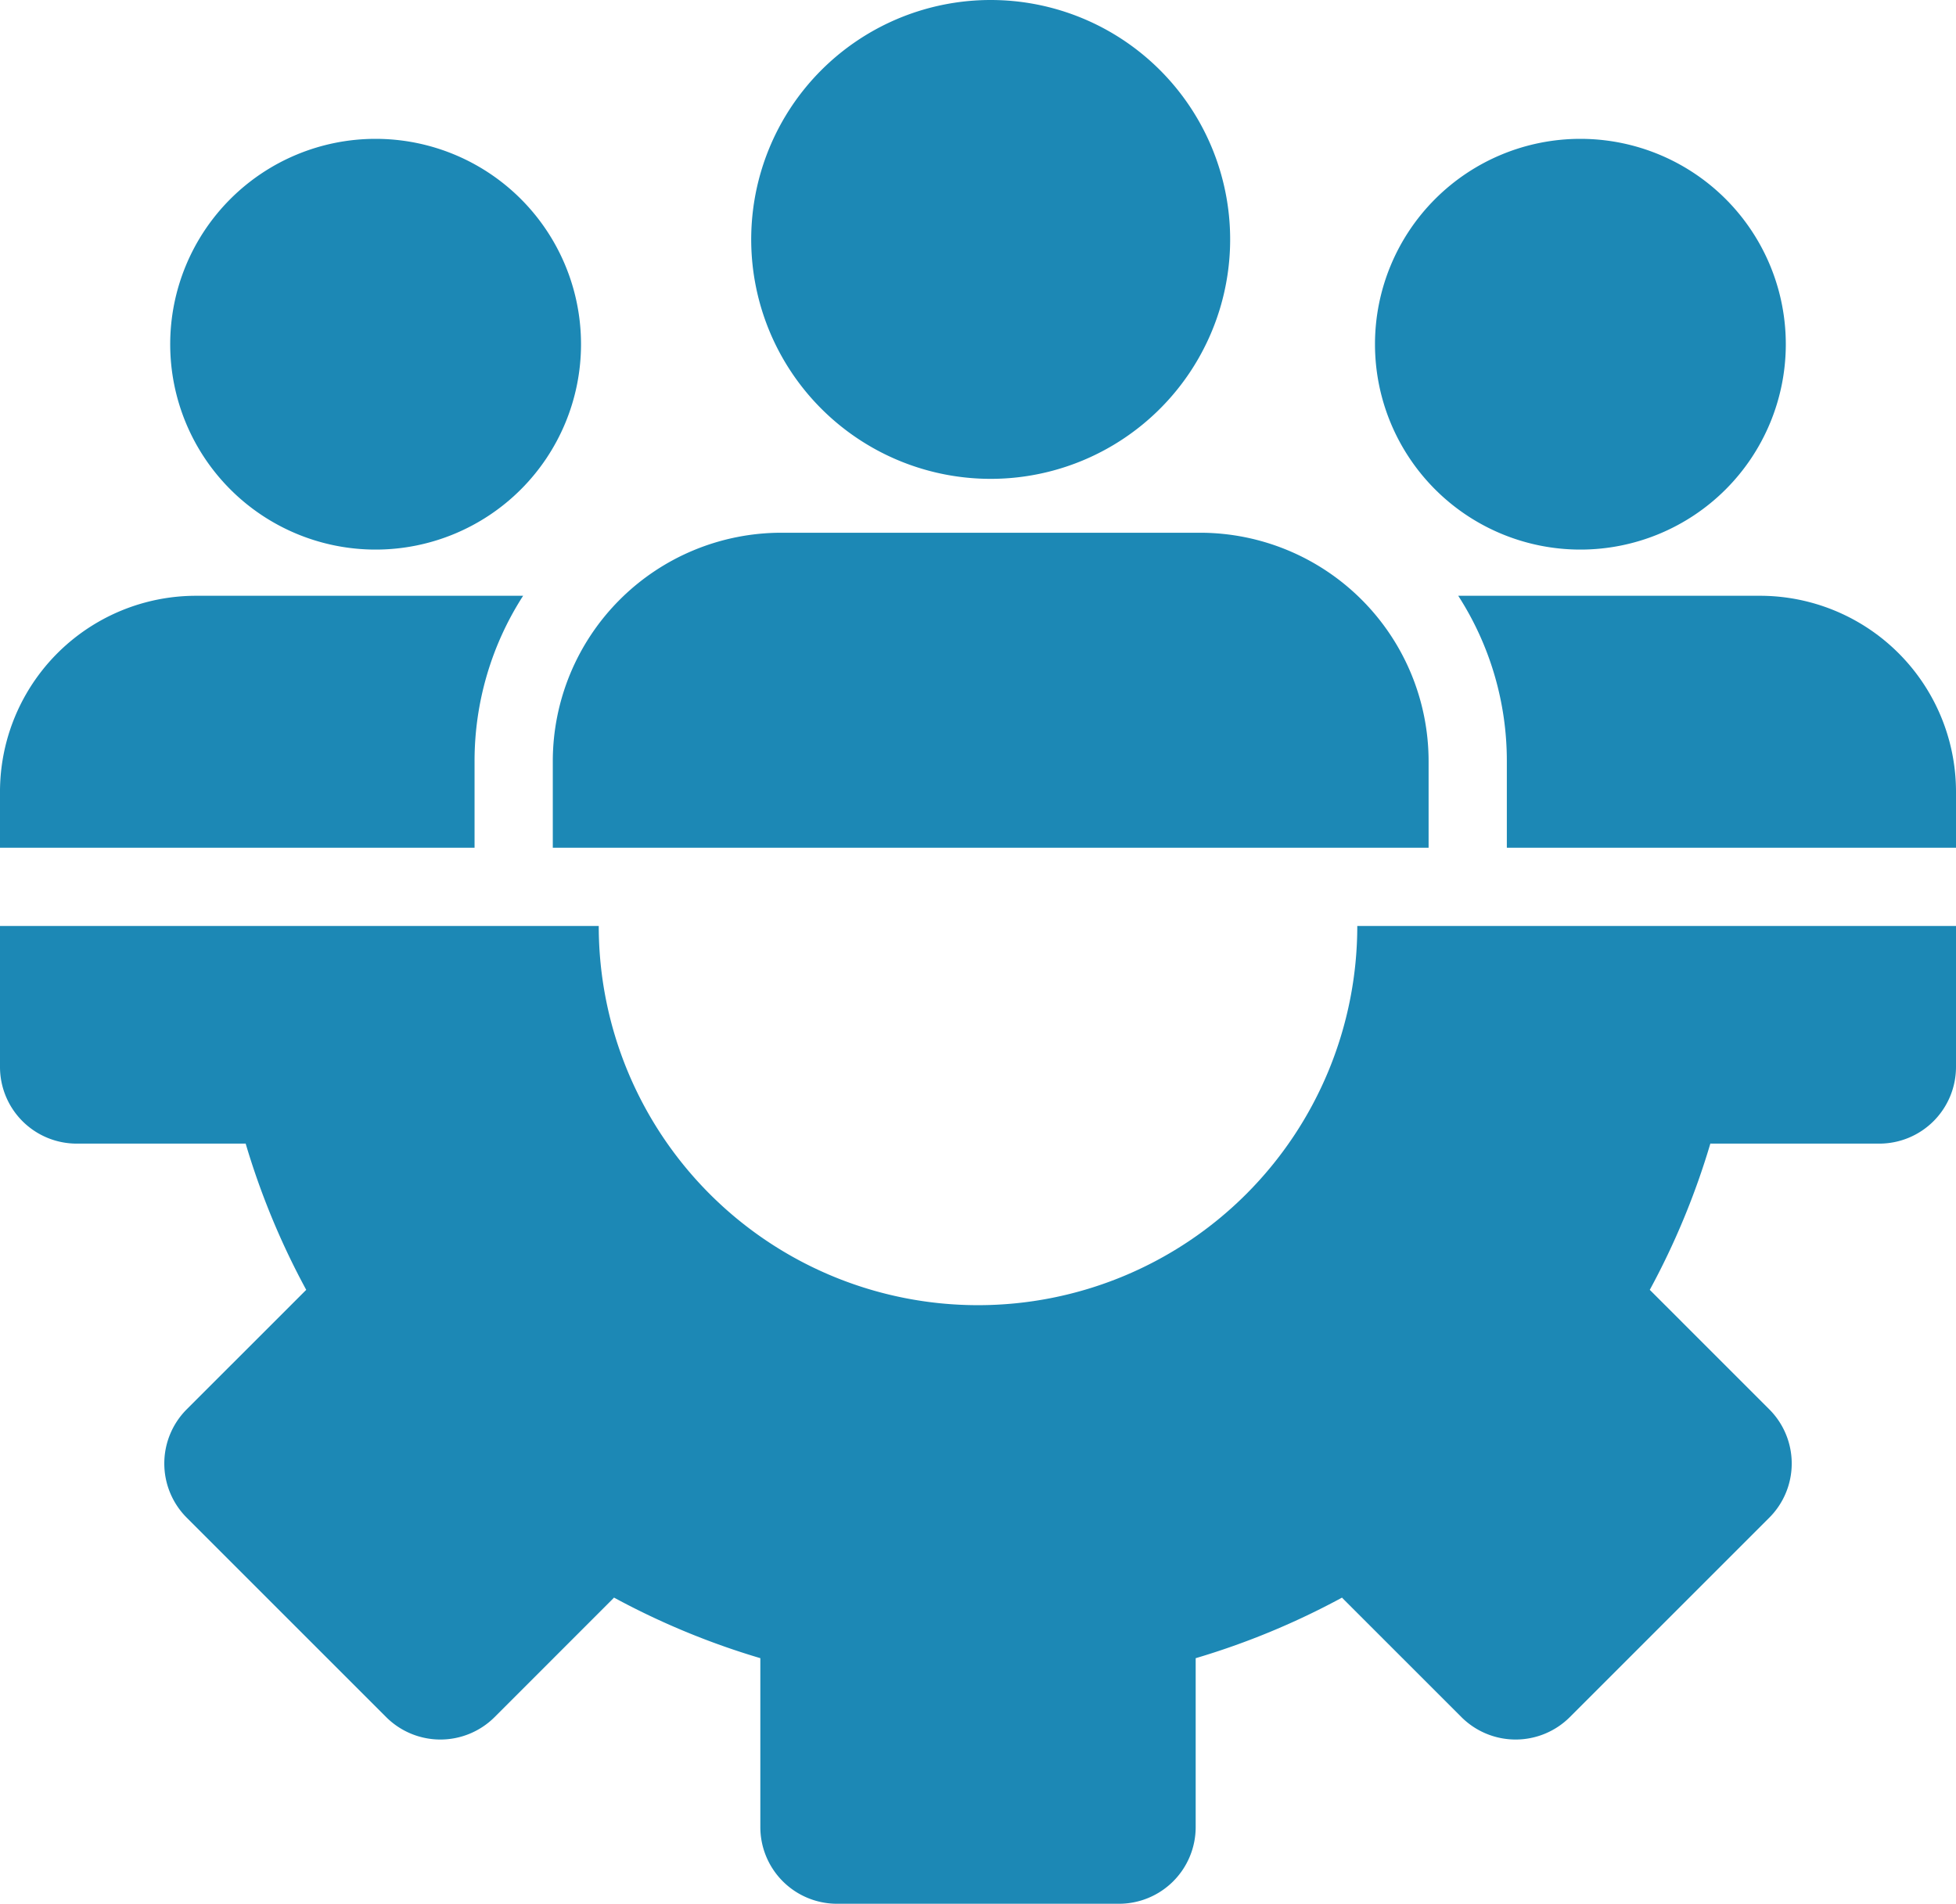
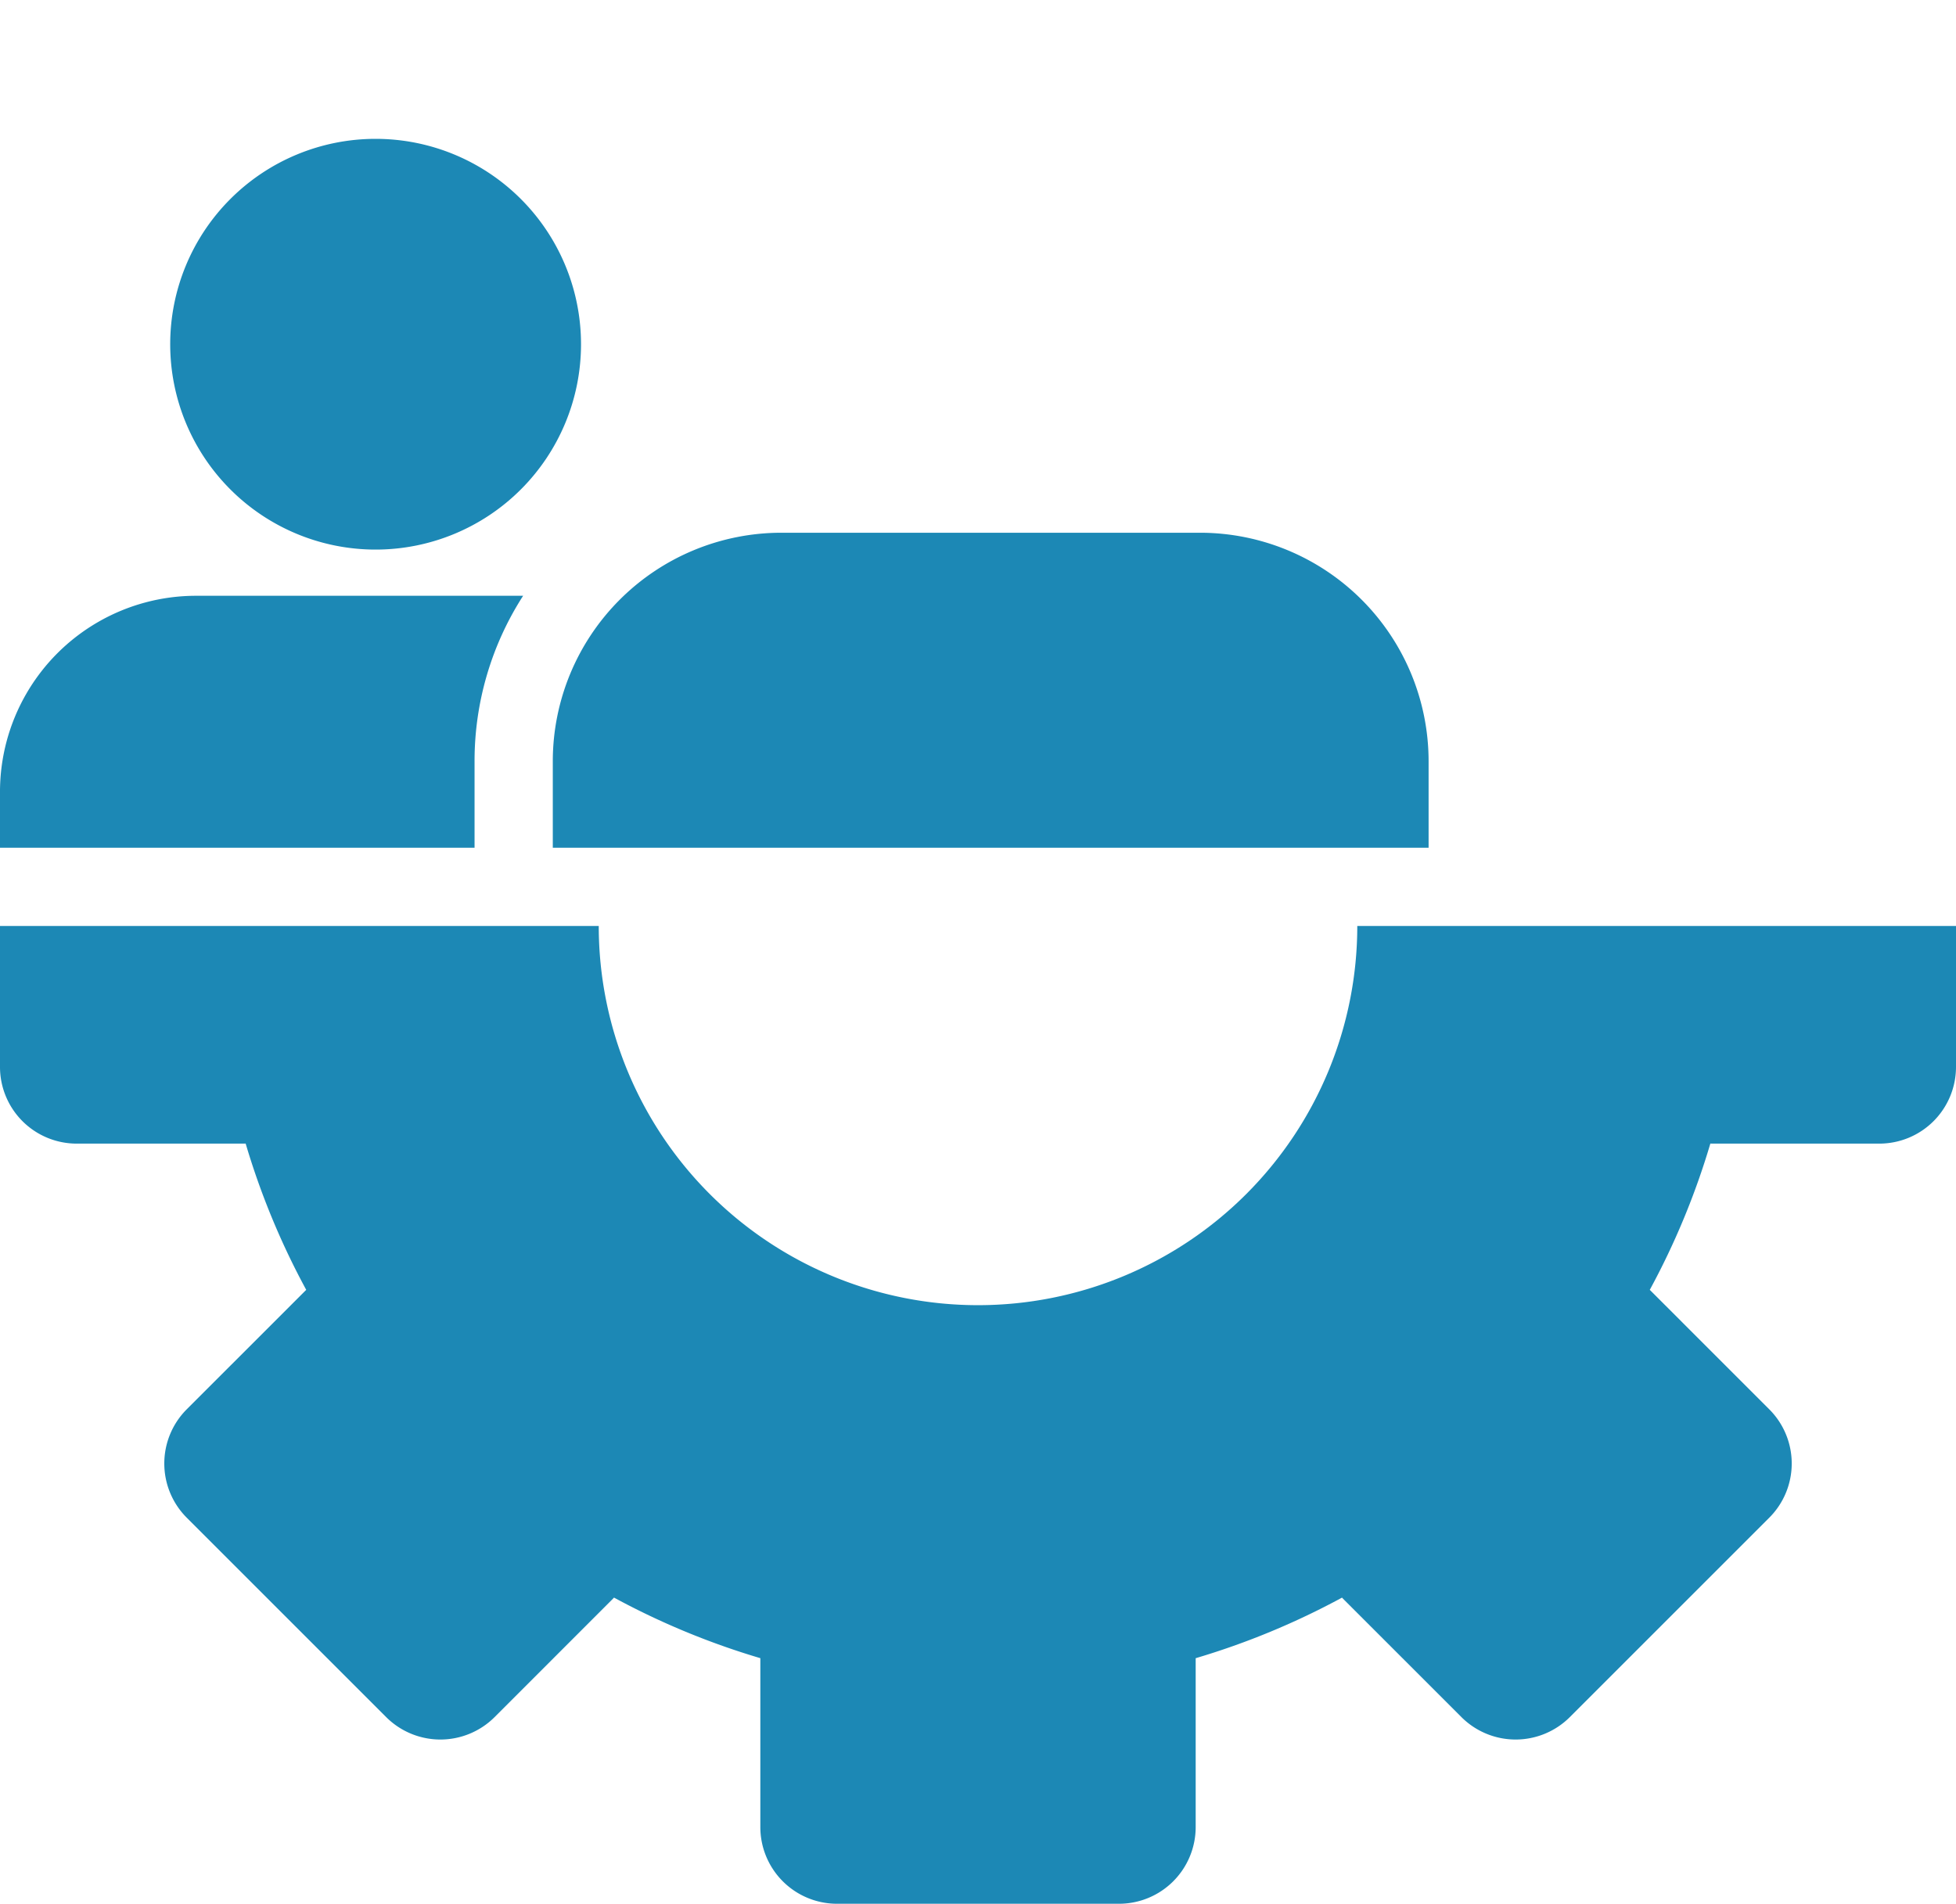
<svg xmlns="http://www.w3.org/2000/svg" width="226" height="220.009" viewBox="0 0 226 220.009">
  <g id="icon2" transform="translate(0 0)">
    <path id="パス_18" data-name="パス 18" d="M156.823,30.777a43.821,43.821,0,1,1-87.643,0H0V47.066a8.862,8.862,0,0,0,8.863,8.863H28.174c.07,0,.139,0,.209-.007a87.6,87.6,0,0,0,7,16.908c-.049.049-.1.094-.15.146L21.578,86.63a8.862,8.862,0,0,0,0,12.531L44.616,122.2a8.866,8.866,0,0,0,12.534,0L70.8,108.545l.143-.153a87.689,87.689,0,0,0,16.908,7c0,.073,0,.139,0,.212v19.307a8.861,8.861,0,0,0,8.859,8.863h32.582a8.861,8.861,0,0,0,8.859-8.863V115.607c0-.073,0-.139,0-.212a87.78,87.78,0,0,0,16.908-7l.143.153L168.853,122.2a8.862,8.862,0,0,0,12.531,0l23.038-23.038a8.856,8.856,0,0,0,0-12.531L190.768,72.976c-.049-.052-.1-.1-.15-.146a87.6,87.6,0,0,0,7-16.908c.07,0,.139.007.209.007h19.311A8.861,8.861,0,0,0,226,47.066V30.777Z" transform="translate(0 76.232)" fill="#1c88b5" />
-     <path id="パス_19" data-name="パス 19" d="M80.3,27.669A27.669,27.669,0,1,1,52.633,0,27.67,27.67,0,0,1,80.3,27.669" transform="translate(61.834 0)" fill="#1c88b5" />
    <path id="パス_20" data-name="パス 20" d="M53.123,28.348A23.733,23.733,0,1,1,29.389,4.615,23.733,23.733,0,0,1,53.123,28.348" transform="translate(14.009 11.431)" fill="#1c88b5" />
-     <path id="パス_21" data-name="パス 21" d="M93.159,28.348A23.733,23.733,0,1,1,69.425,4.615,23.733,23.733,0,0,1,93.159,28.348" transform="translate(113.176 11.431)" fill="#1c88b5" />
    <path id="パス_22" data-name="パス 22" d="M119.562,54.11V44.121A26.415,26.415,0,0,0,93.148,17.707H44.784A26.415,26.415,0,0,0,18.37,44.121V54.11Z" transform="translate(45.501 43.859)" fill="#1c88b5" />
    <path id="パス_23" data-name="パス 23" d="M60.443,19.8H22.656A22.656,22.656,0,0,0,0,42.459v6.46H54.831V38.93A35.251,35.251,0,0,1,60.443,19.8" transform="translate(0 49.051)" fill="#1c88b5" />
-     <path id="パス_24" data-name="パス 24" d="M105.971,42.459A22.654,22.654,0,0,0,83.315,19.8H48.459A35.225,35.225,0,0,1,54.074,38.93v9.989h51.9Z" transform="translate(120.029 49.051)" fill="#1c88b5" />
  </g>
</svg>